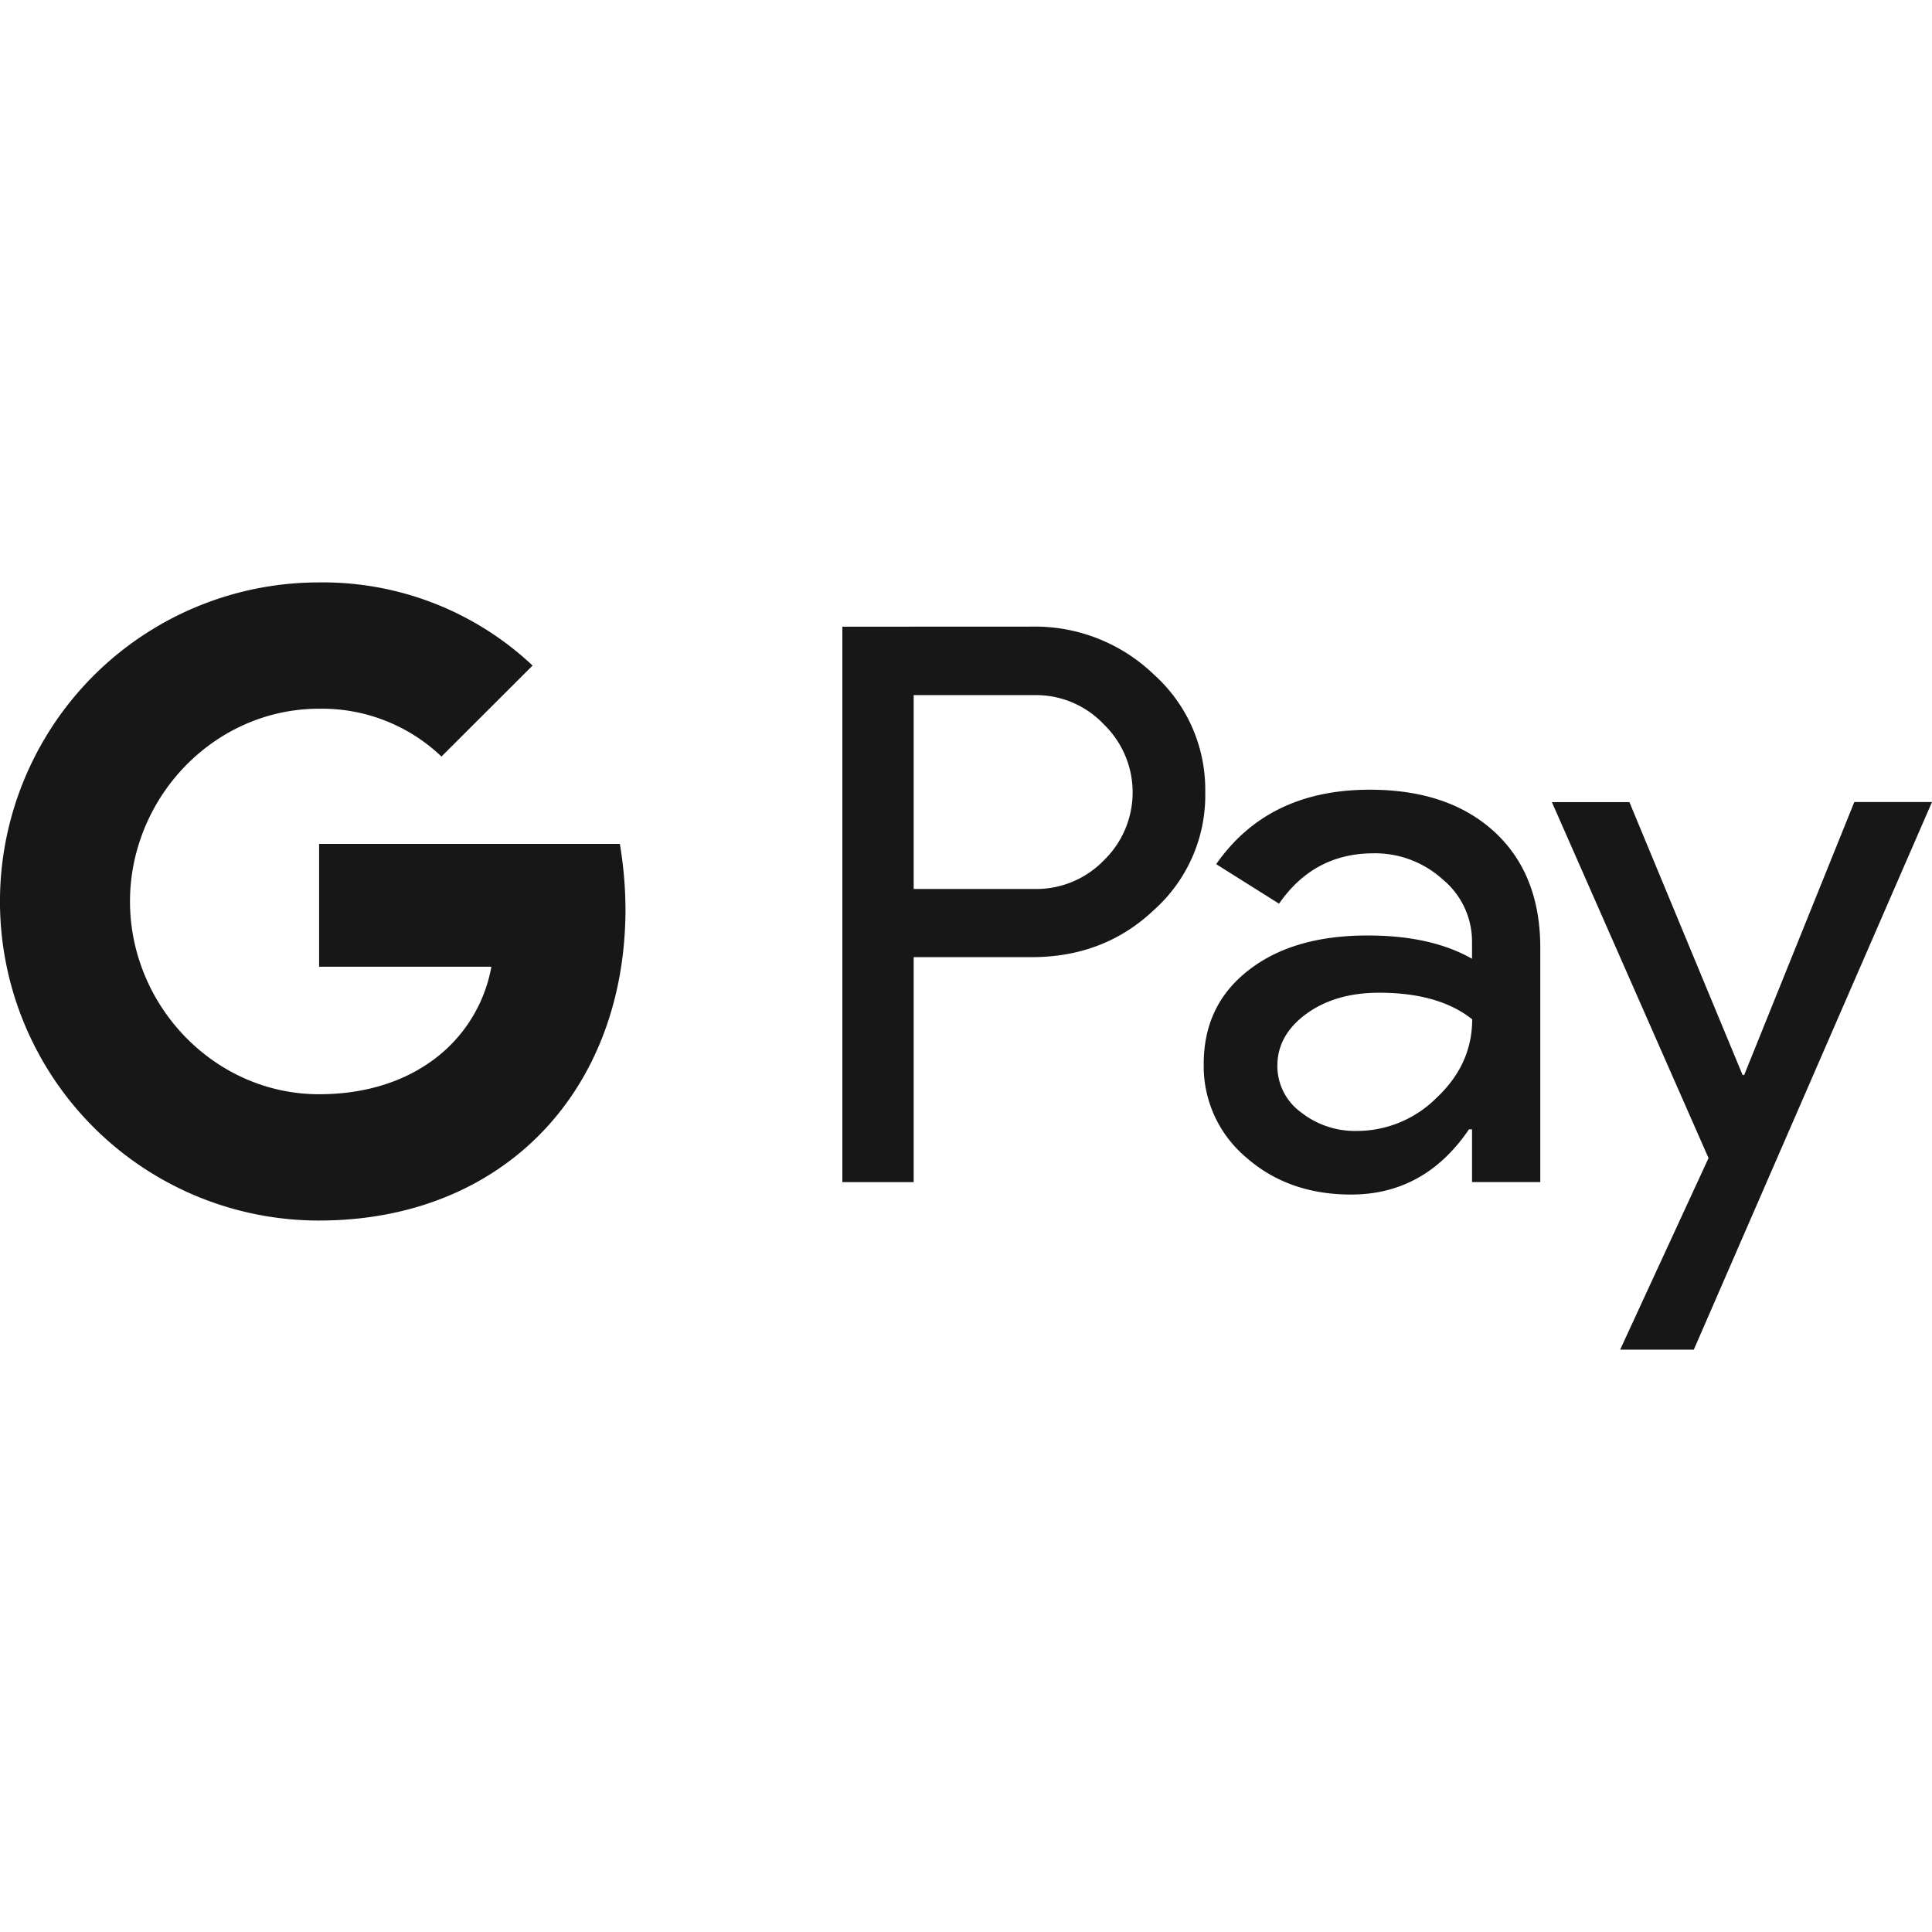
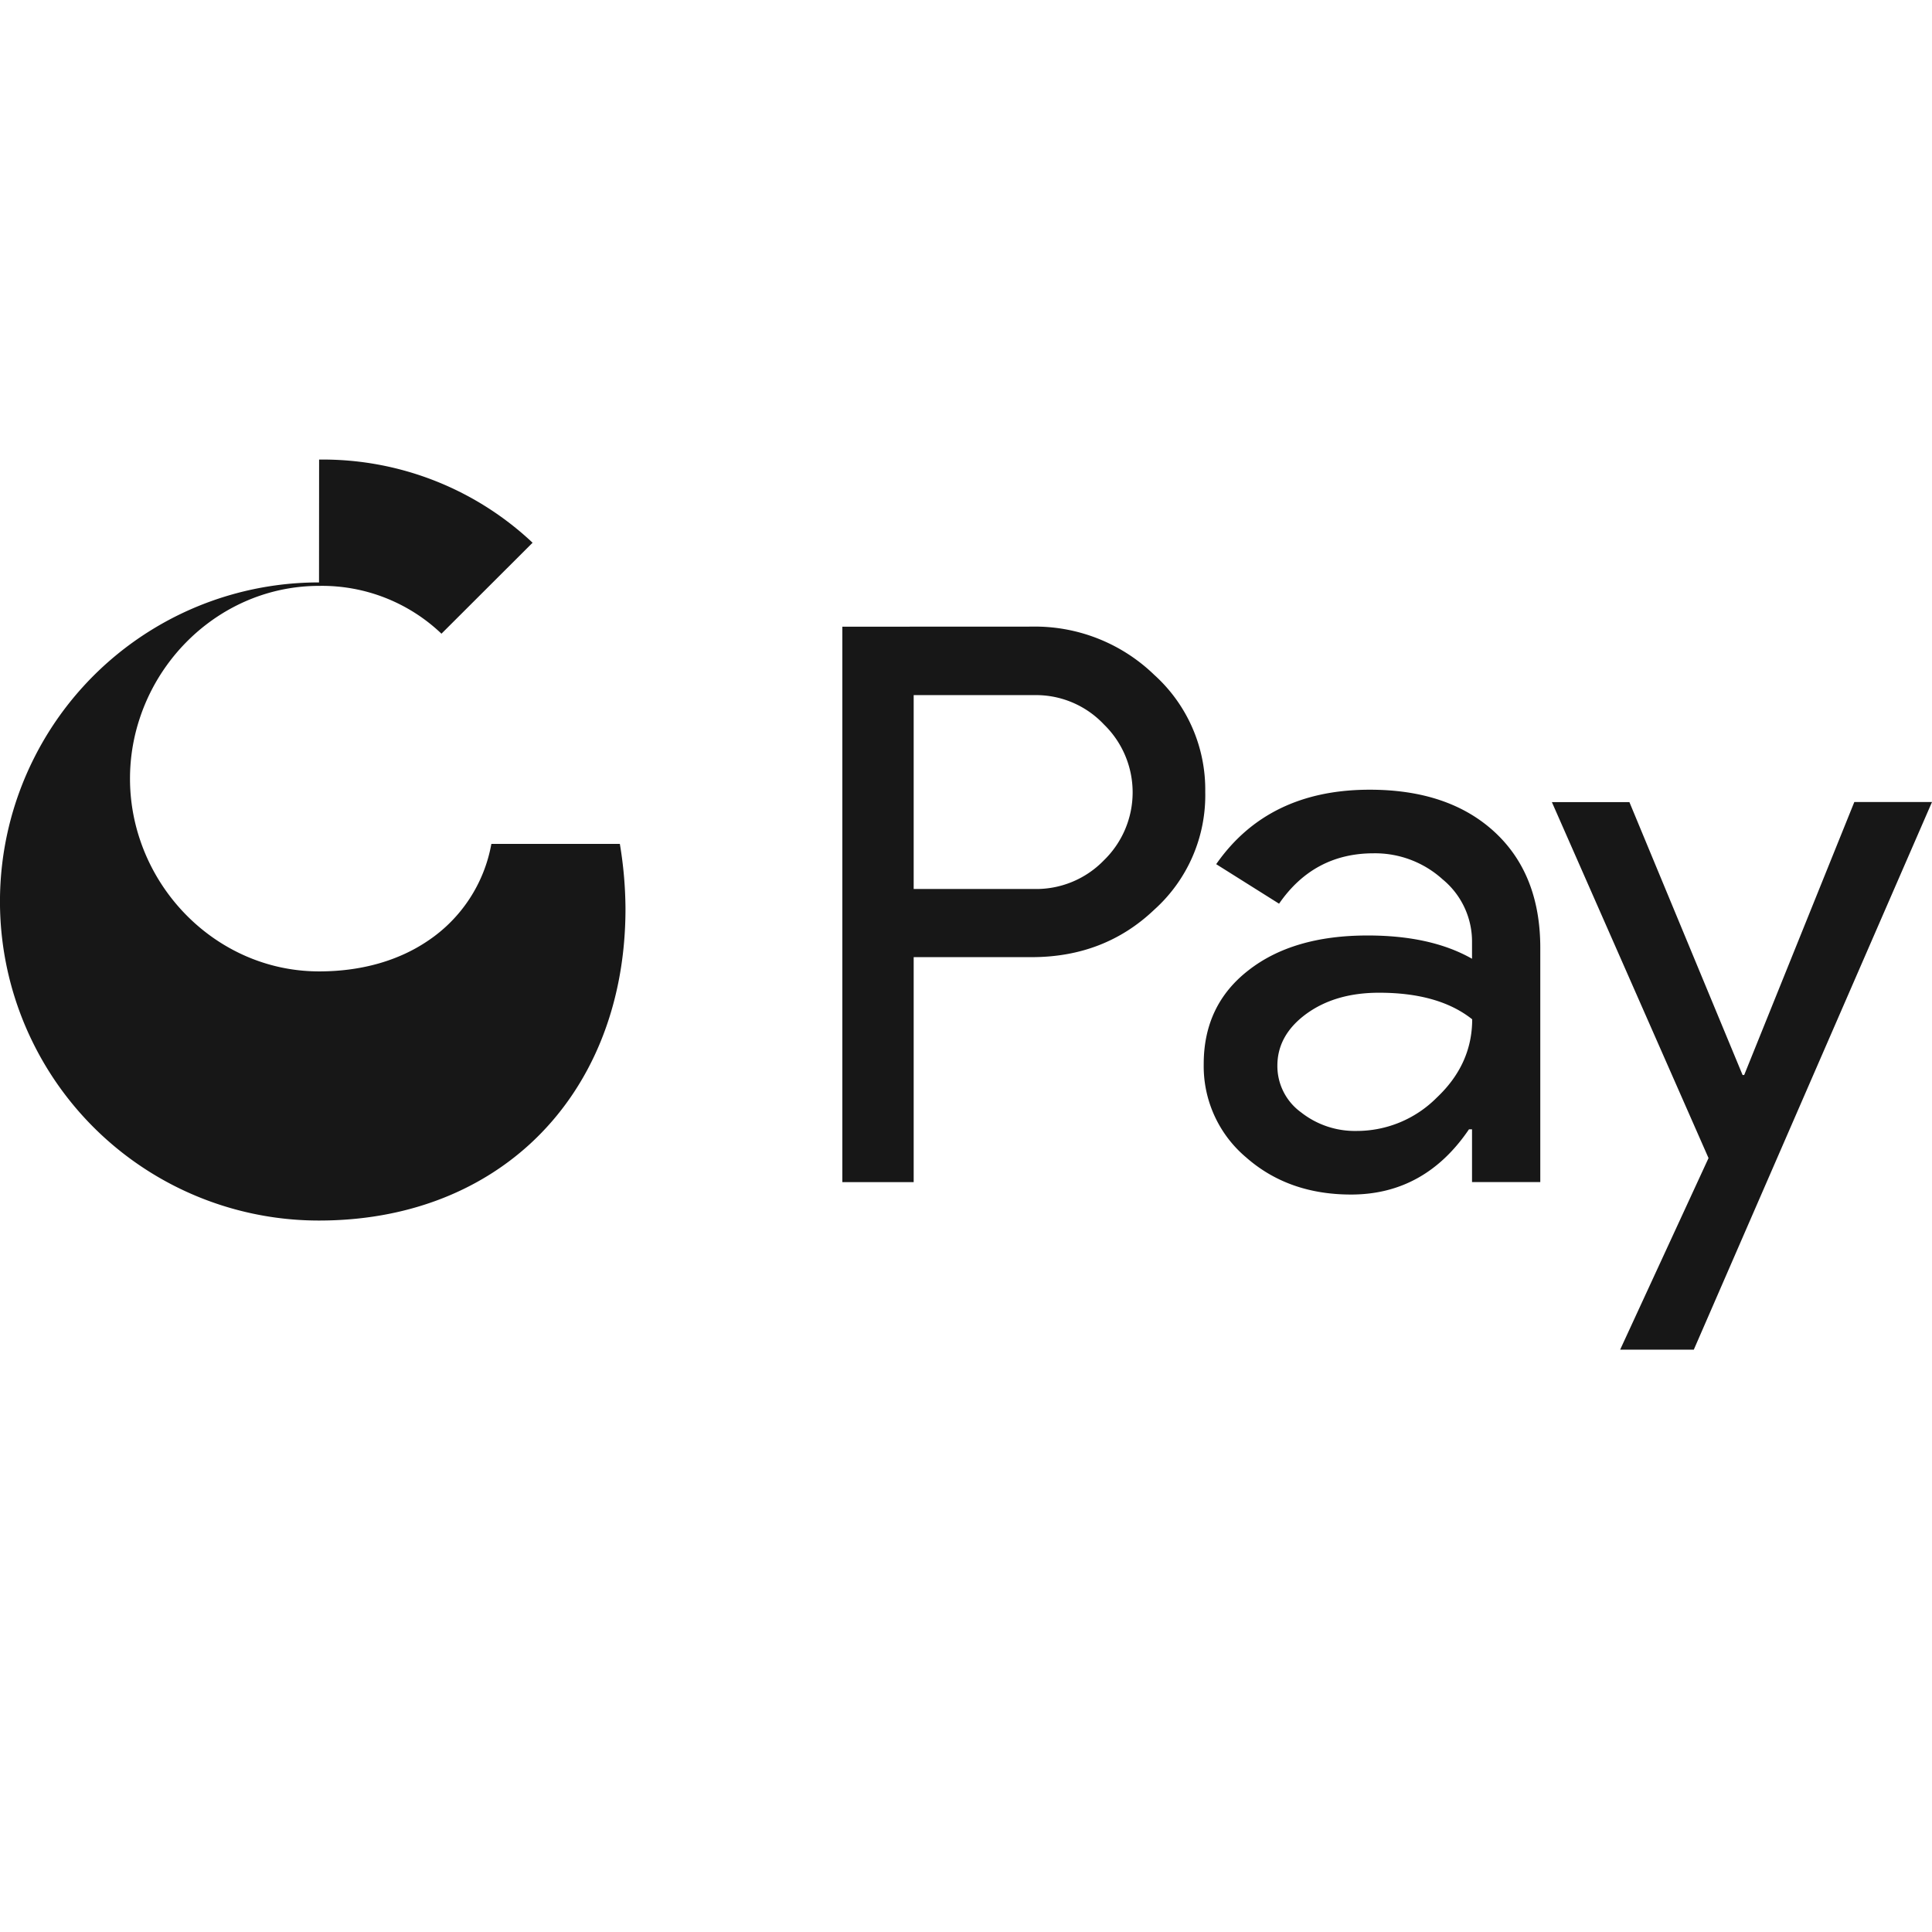
<svg xmlns="http://www.w3.org/2000/svg" viewBox="0 0 24 24">
-   <path fill="#171717" d="M3.963 7.235A3.96 3.96 0 0 0 .422 9.419a3.96 3.96 0 0 0 0 3.559 3.96 3.96 0 0 0 3.541 2.184c1.07 0 1.97-.352 2.627-.957.748-.69 1.18-1.71 1.18-2.916a5 5 0 0 0-.07-.806H3.964v1.526h2.14a1.84 1.84 0 0 1-.79 1.205c-.356.241-.814.379-1.35.379-1.034 0-1.911-.697-2.225-1.636a2.38 2.38 0 0 1 0-1.517c.314-.94 1.191-1.636 2.225-1.636a2.15 2.15 0 0 1 1.52.594l1.132-1.13a3.8 3.8 0 0 0-2.652-1.033zm6.501.55v6.9h.886V11.89h1.465q.904 0 1.522-.588a1.91 1.91 0 0 0 .635-1.464 1.92 1.92 0 0 0-.635-1.456 2.13 2.13 0 0 0-1.522-.598zm2.427.85a1.16 1.16 0 0 1 .823.365 1.176 1.176 0 0 1 0 1.686 1.17 1.17 0 0 1-.877.357H11.35V8.635zm4.124 1.175q-1.262 0-1.907.925l.781.491q.432-.626 1.175-.626a1.25 1.25 0 0 1 .856.323 1 1 0 0 1 .366.785v.202q-.51-.29-1.3-.289-.926 0-1.479.434-.555.432-.554 1.165a1.48 1.48 0 0 0 .525 1.156q.525.463 1.305.463.915 0 1.465-.81h.038v.655h.848v-2.909q0-.915-.568-1.44-.57-.525-1.551-.525m2.263.154 1.946 4.422-1.098 2.38h.915L24 9.963h-.965l-1.368 3.391h-.02l-1.406-3.39zm-2.146 2.368q.741 0 1.156.33 0 .558-.44.973a1.4 1.4 0 0 1-.997.414 1.08 1.08 0 0 1-.69-.232.71.71 0 0 1-.293-.578q0-.383.363-.647.36-.26.9-.26Z" />
+   <path fill="#171717" d="M3.963 7.235A3.96 3.96 0 0 0 .422 9.419a3.96 3.96 0 0 0 0 3.559 3.96 3.96 0 0 0 3.541 2.184c1.07 0 1.97-.352 2.627-.957.748-.69 1.18-1.71 1.18-2.916a5 5 0 0 0-.07-.806H3.964h2.14a1.84 1.84 0 0 1-.79 1.205c-.356.241-.814.379-1.35.379-1.034 0-1.911-.697-2.225-1.636a2.38 2.38 0 0 1 0-1.517c.314-.94 1.191-1.636 2.225-1.636a2.15 2.15 0 0 1 1.52.594l1.132-1.13a3.8 3.8 0 0 0-2.652-1.033zm6.501.55v6.9h.886V11.89h1.465q.904 0 1.522-.588a1.91 1.91 0 0 0 .635-1.464 1.92 1.92 0 0 0-.635-1.456 2.13 2.13 0 0 0-1.522-.598zm2.427.85a1.16 1.16 0 0 1 .823.365 1.176 1.176 0 0 1 0 1.686 1.17 1.17 0 0 1-.877.357H11.35V8.635zm4.124 1.175q-1.262 0-1.907.925l.781.491q.432-.626 1.175-.626a1.25 1.25 0 0 1 .856.323 1 1 0 0 1 .366.785v.202q-.51-.29-1.3-.289-.926 0-1.479.434-.555.432-.554 1.165a1.48 1.48 0 0 0 .525 1.156q.525.463 1.305.463.915 0 1.465-.81h.038v.655h.848v-2.909q0-.915-.568-1.44-.57-.525-1.551-.525m2.263.154 1.946 4.422-1.098 2.38h.915L24 9.963h-.965l-1.368 3.391h-.02l-1.406-3.39zm-2.146 2.368q.741 0 1.156.33 0 .558-.44.973a1.4 1.4 0 0 1-.997.414 1.08 1.08 0 0 1-.69-.232.71.71 0 0 1-.293-.578q0-.383.363-.647.36-.26.9-.26Z" />
</svg>